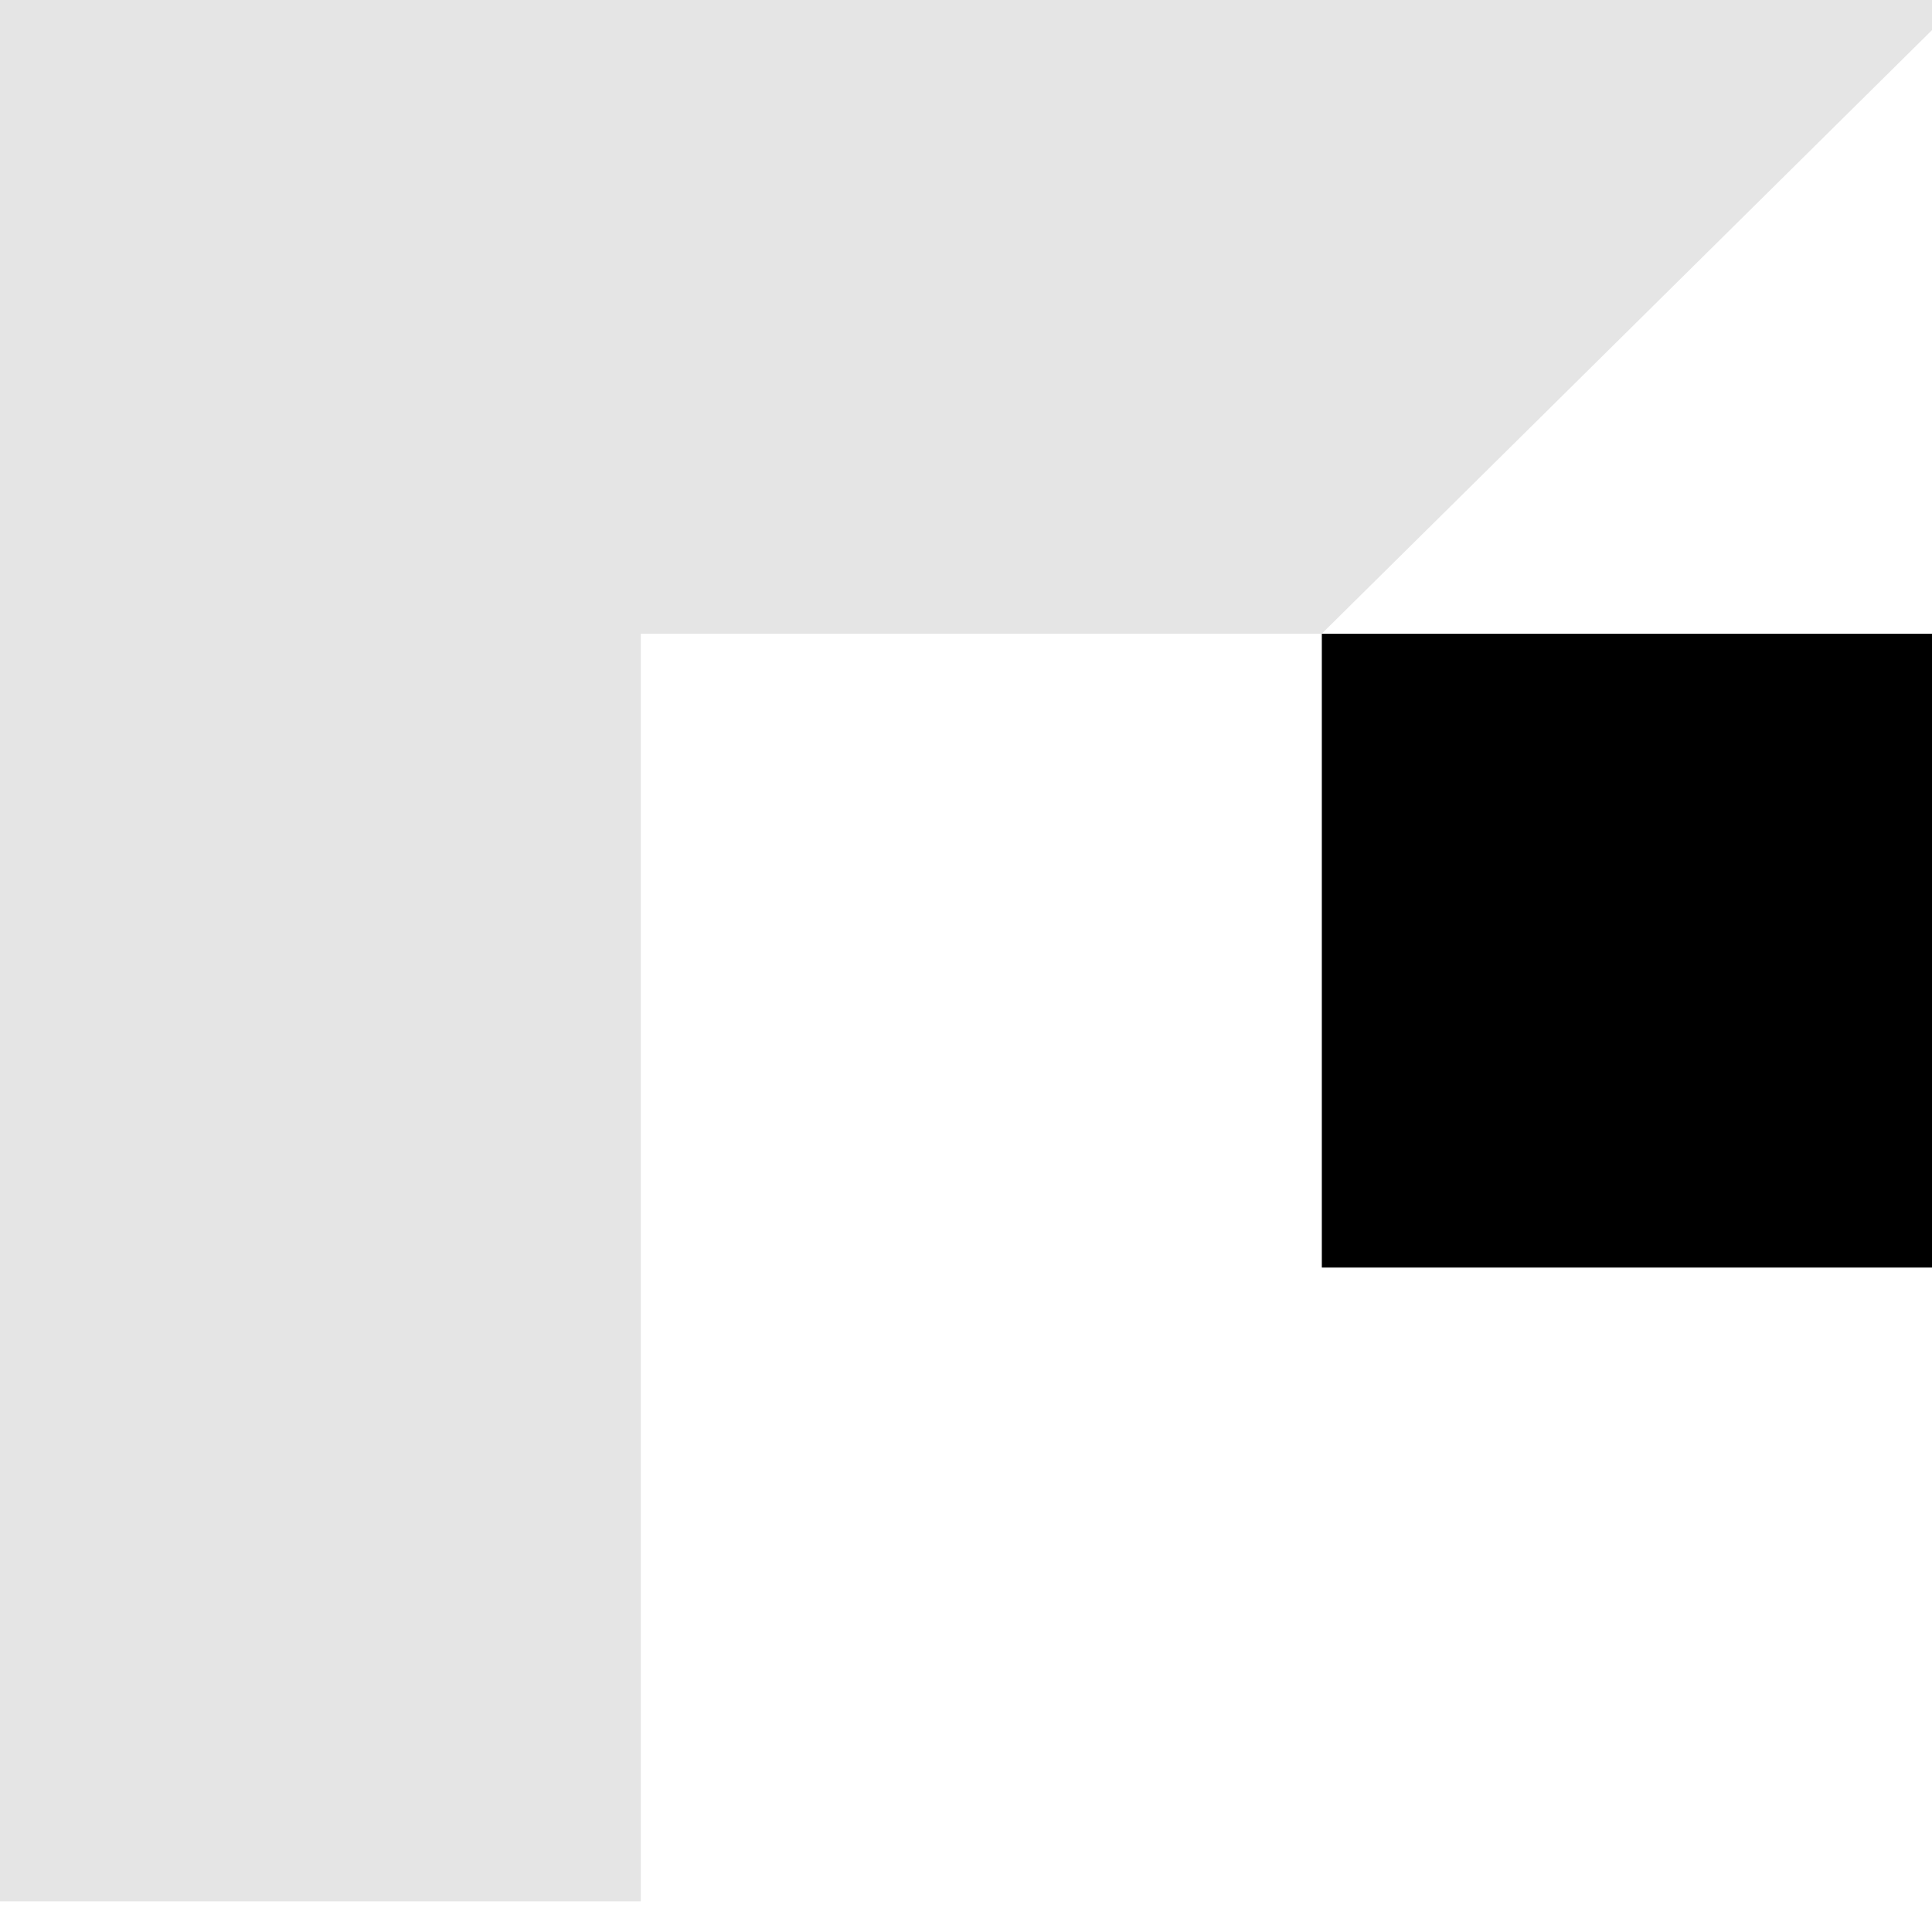
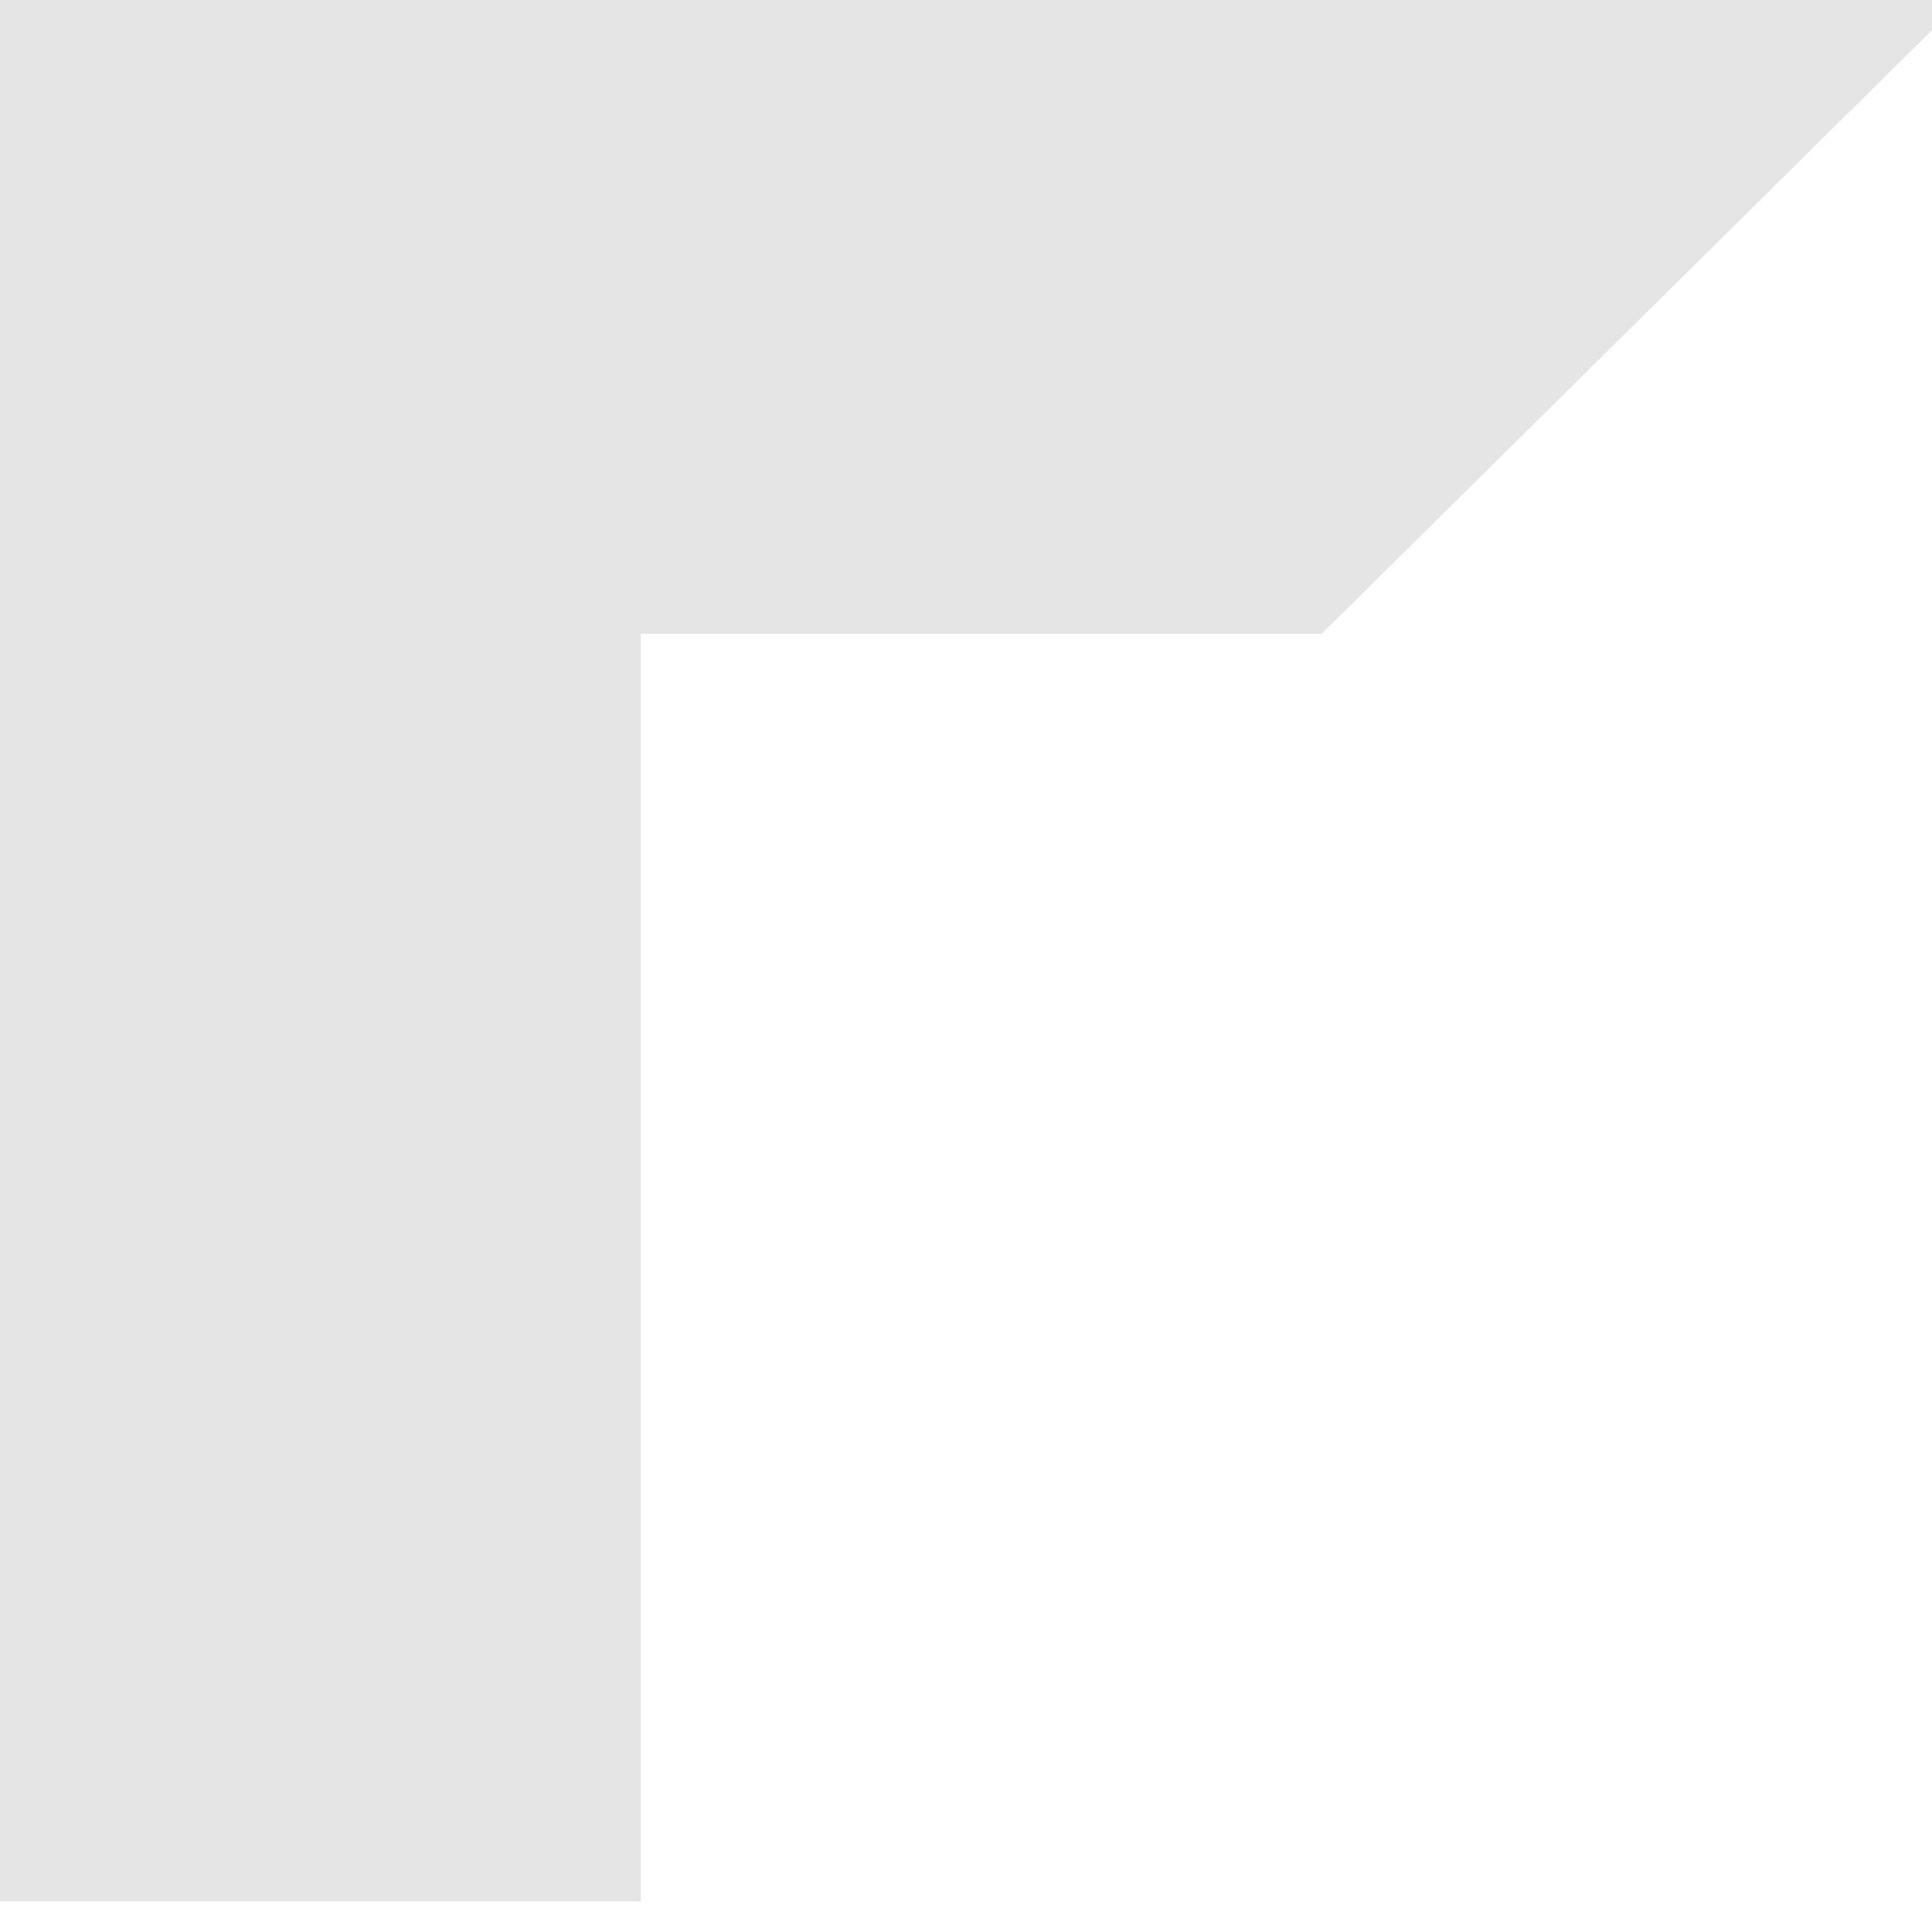
<svg xmlns="http://www.w3.org/2000/svg" width="63" height="63" viewBox="0 0 63 63" fill="none">
  <g clip-path="url(#clip0_347_4269)">
    <path d="M63.993 0L43.098 20.667H20.896V62H0V0H63.993Z" fill="#E5E5E5" />
-     <path d="M63.993 41.333H43.098V20.667H63.993V41.333Z" fill="#E5E5E5" />
-     <path d="M64 41.333H43.104V20.667H64V41.333Z" fill="black" />
  </g>
  <defs>
    <clipPath id="clip0_347_4269">
      <rect width="63" height="63" fill="white" />
    </clipPath>
  </defs>
</svg>